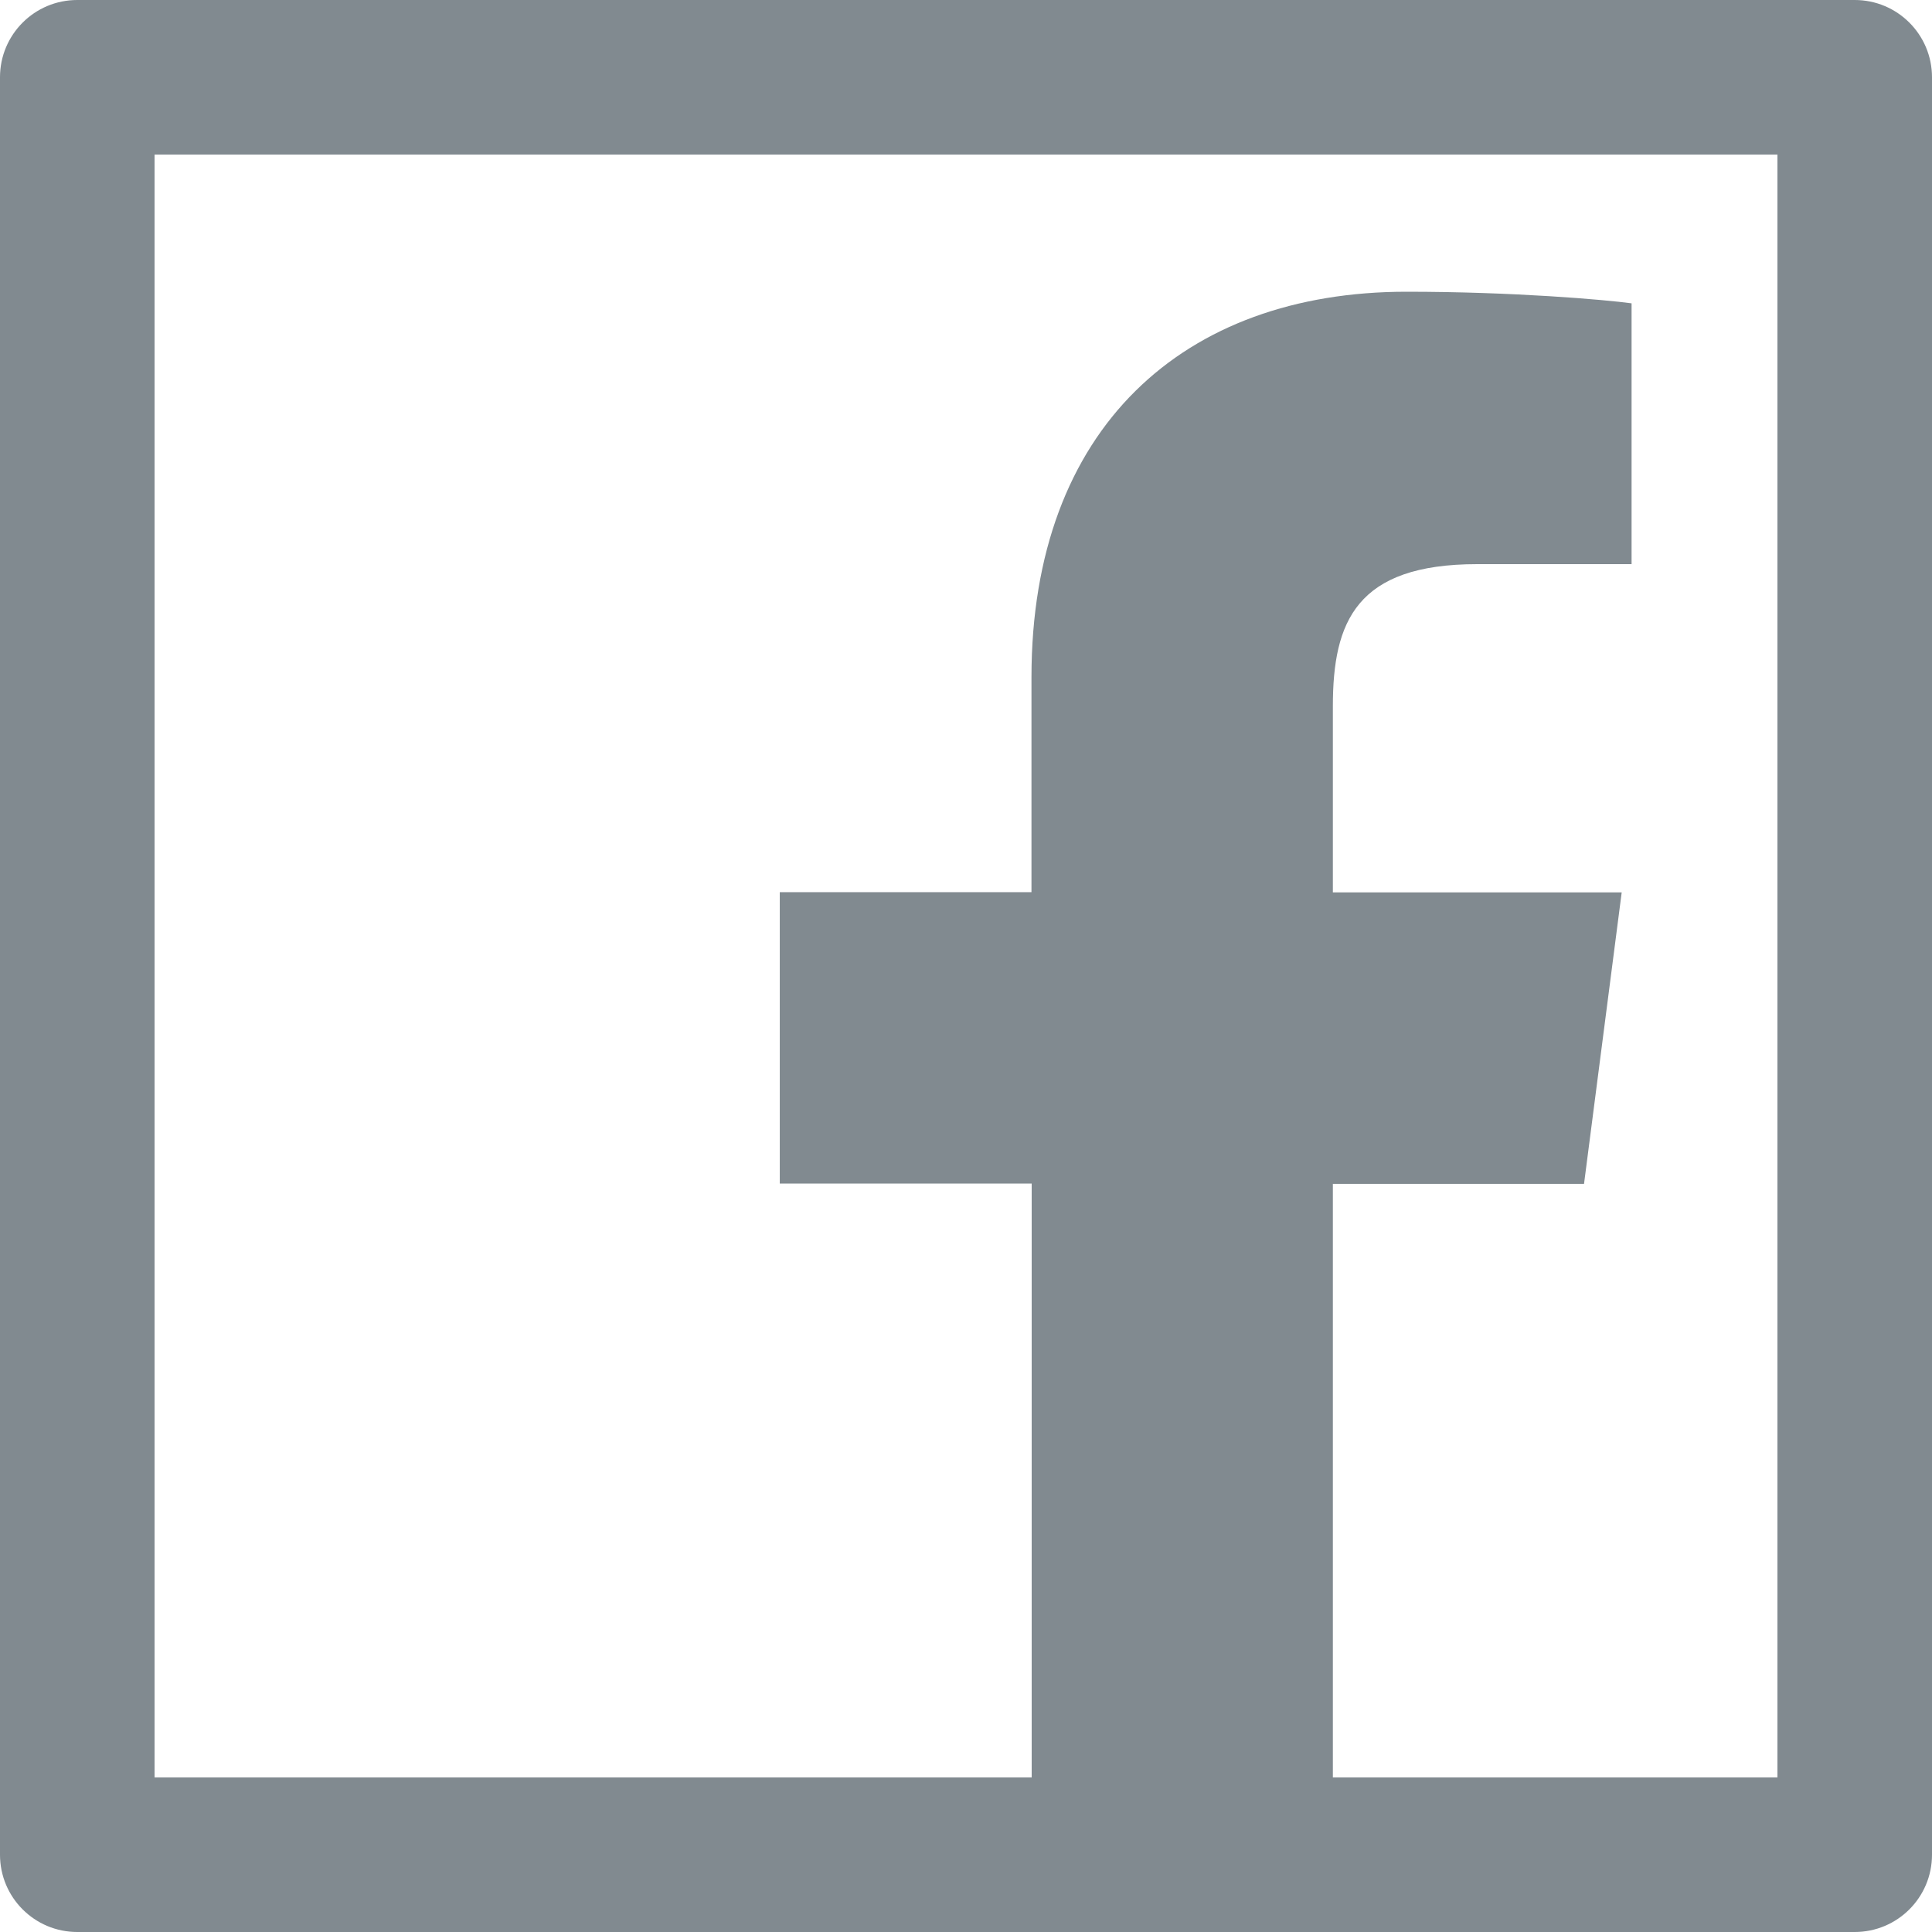
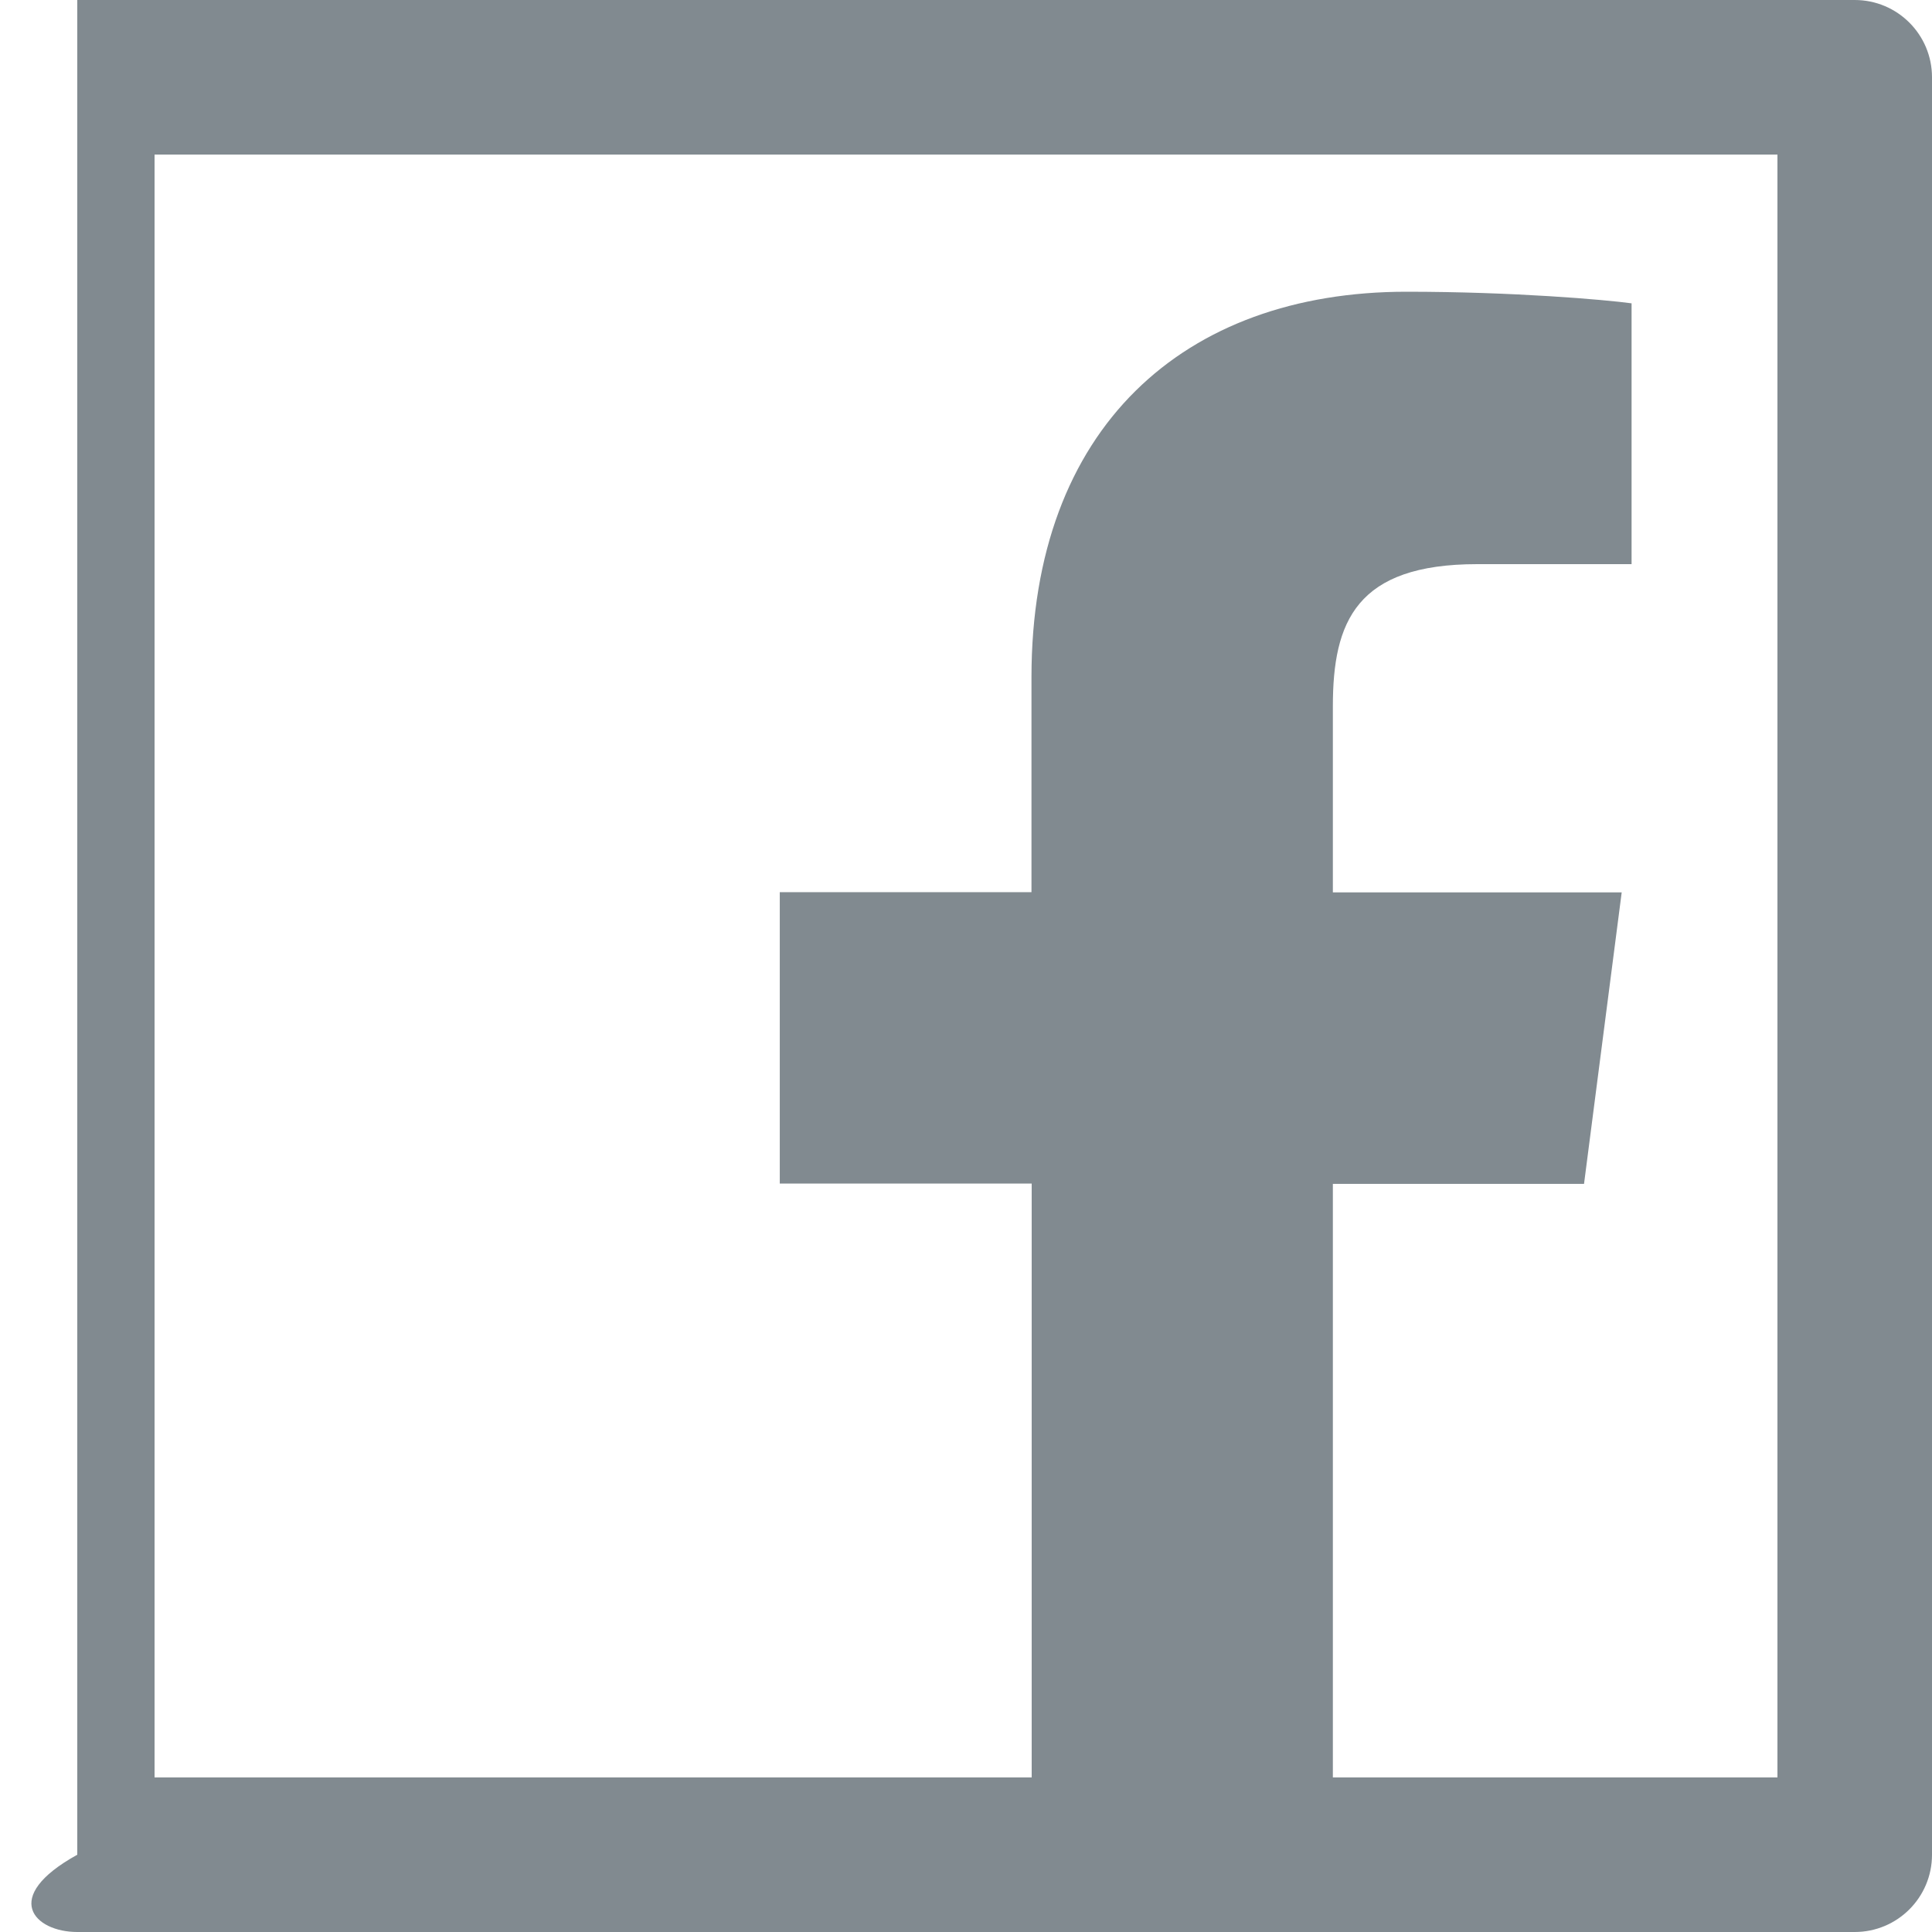
<svg xmlns="http://www.w3.org/2000/svg" width="18" height="18" viewBox="0 0 18 18" fill="none">
-   <path d="M17.28 0H0.72C0.322 0 0 0.322 0 0.72V17.28C0 17.678 0.322 18 0.72 18H17.28C17.678 18 18 17.678 18 17.28V0.72C18 0.322 17.678 0 17.28 0ZM16.56 16.56H12.418V11.03H14.758L15.109 8.314H12.418V6.579C12.418 5.792 12.636 5.256 13.763 5.256H15.201V2.826C14.951 2.792 14.098 2.718 13.104 2.718C11.03 2.718 9.61 3.985 9.61 6.309V8.312H7.265V11.027H9.612V16.56H1.44V1.44H16.56V16.56Z" fill="#818A90" />
+   <path d="M17.28 0H0.72V17.28C0 17.678 0.322 18 0.72 18H17.28C17.678 18 18 17.678 18 17.28V0.72C18 0.322 17.678 0 17.28 0ZM16.56 16.56H12.418V11.03H14.758L15.109 8.314H12.418V6.579C12.418 5.792 12.636 5.256 13.763 5.256H15.201V2.826C14.951 2.792 14.098 2.718 13.104 2.718C11.03 2.718 9.61 3.985 9.61 6.309V8.312H7.265V11.027H9.612V16.56H1.44V1.44H16.56V16.56Z" fill="#818A90" />
</svg>